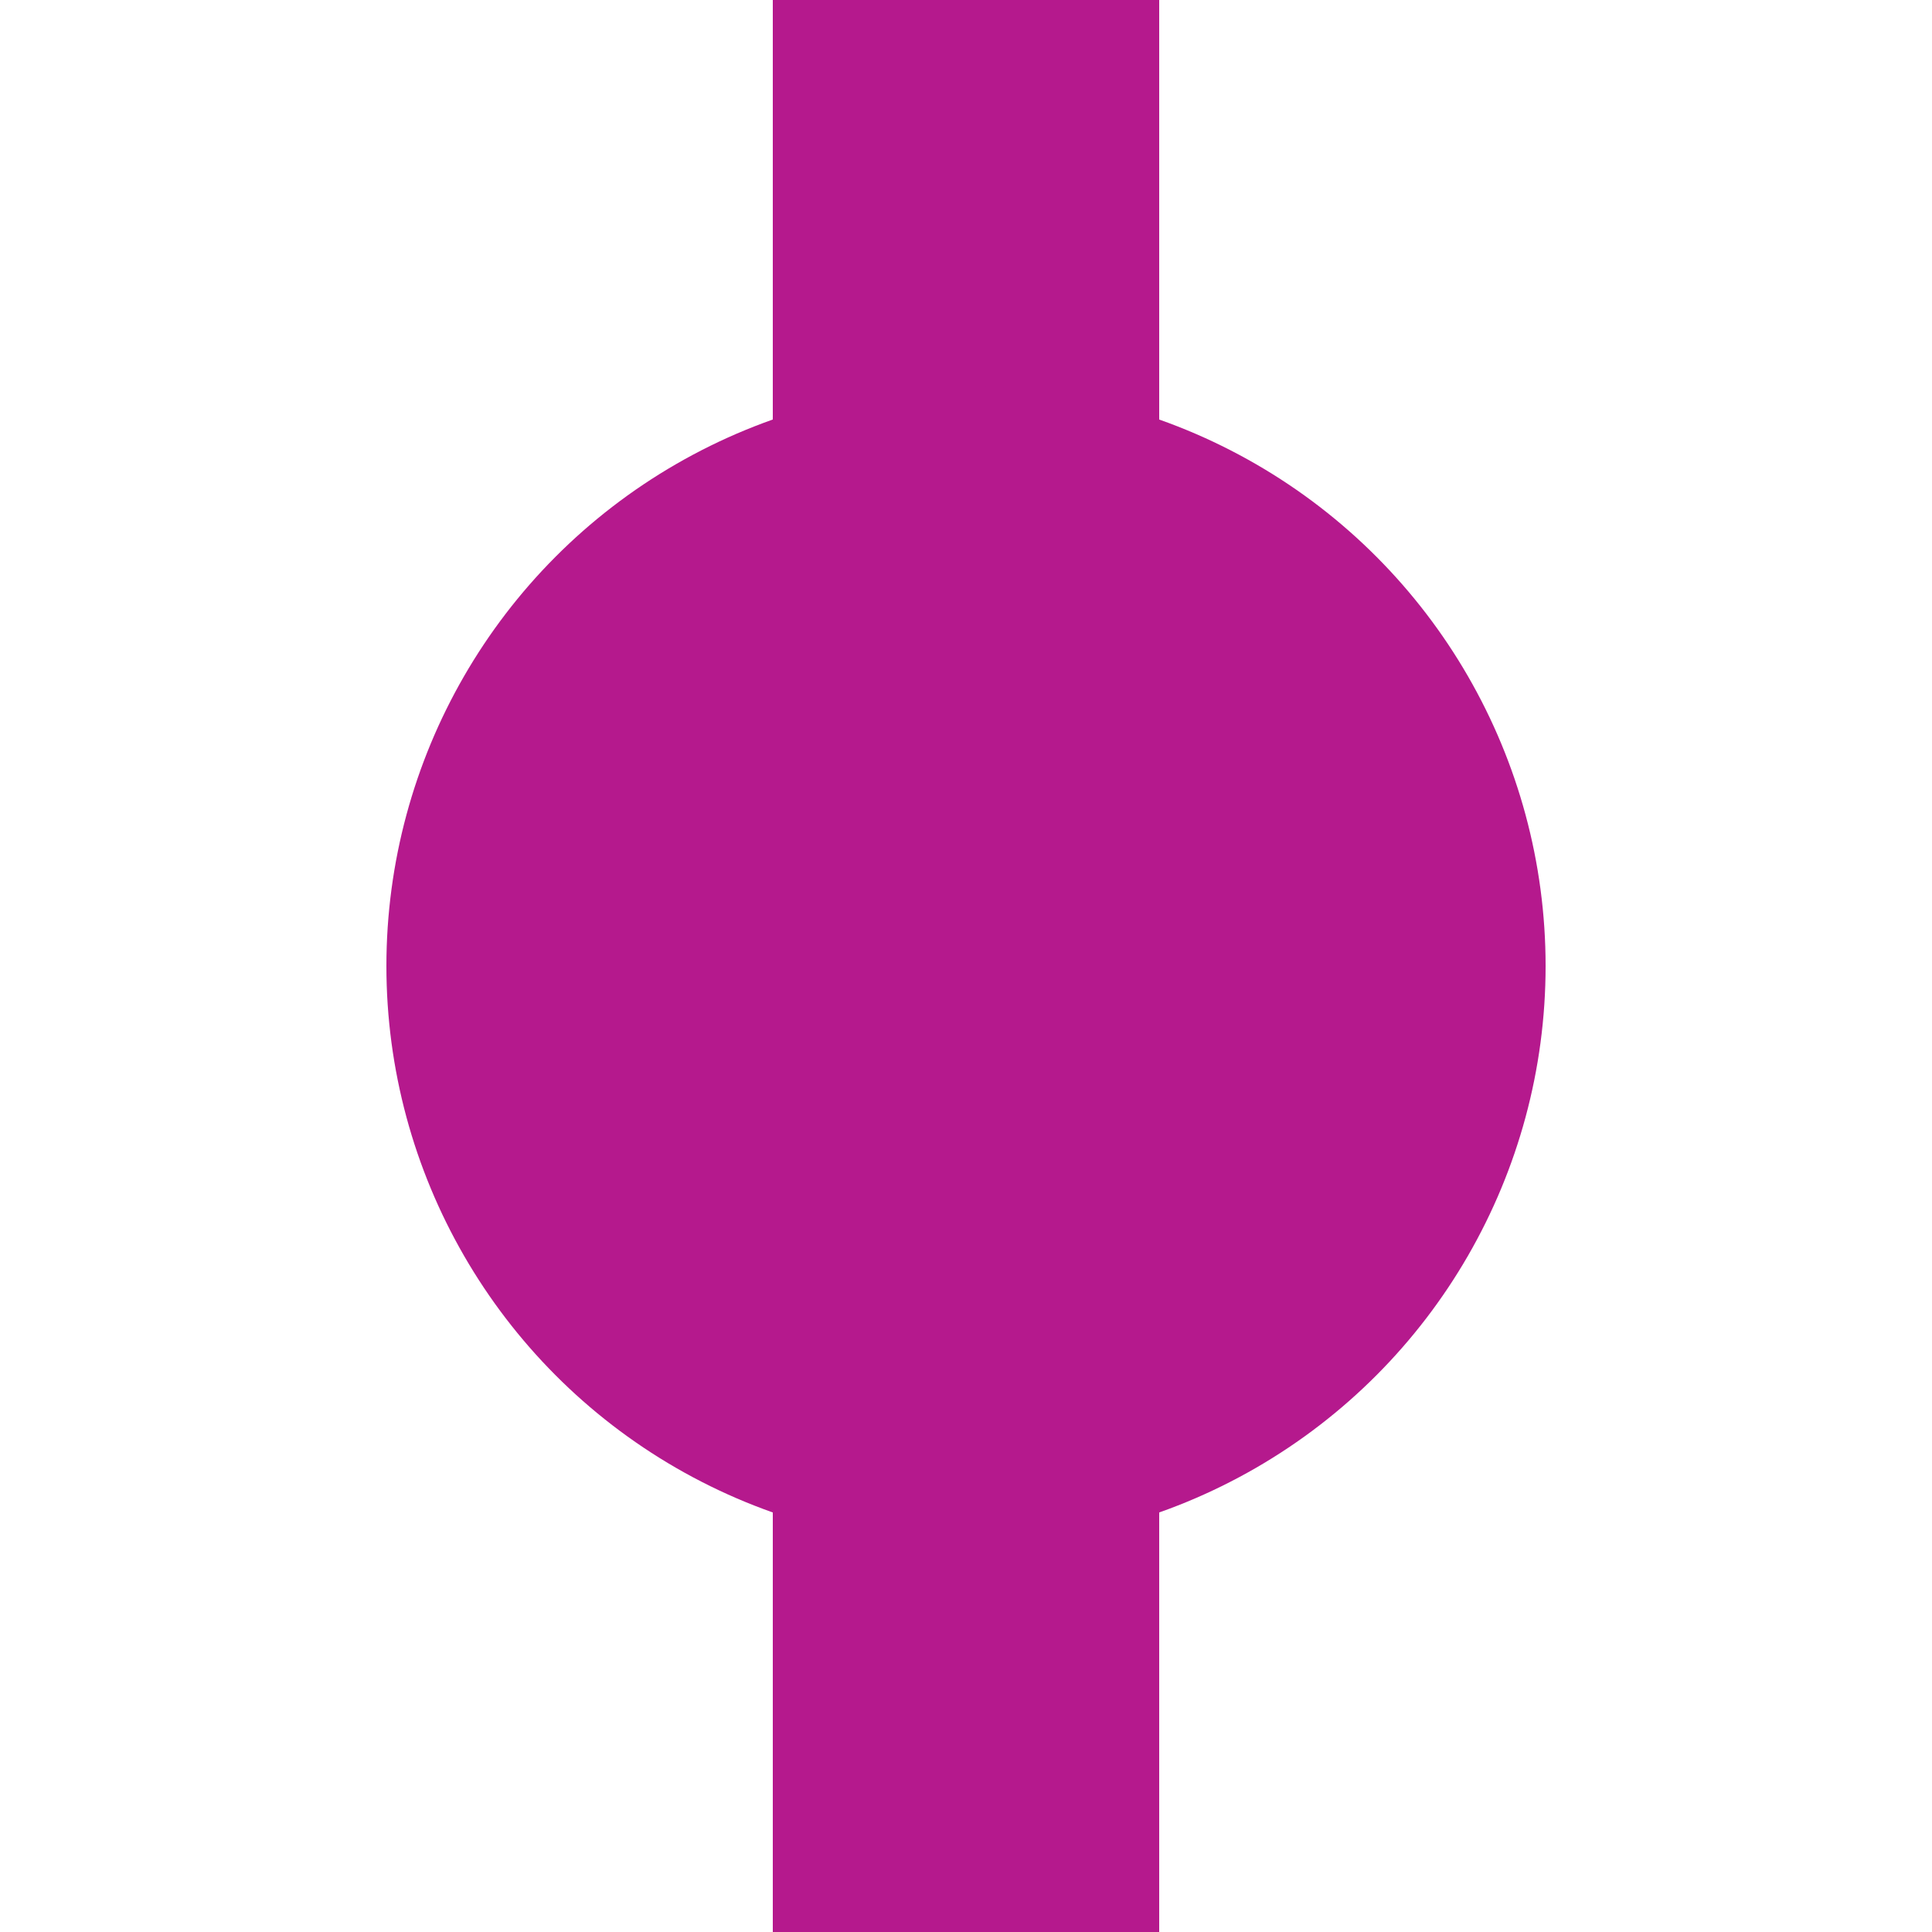
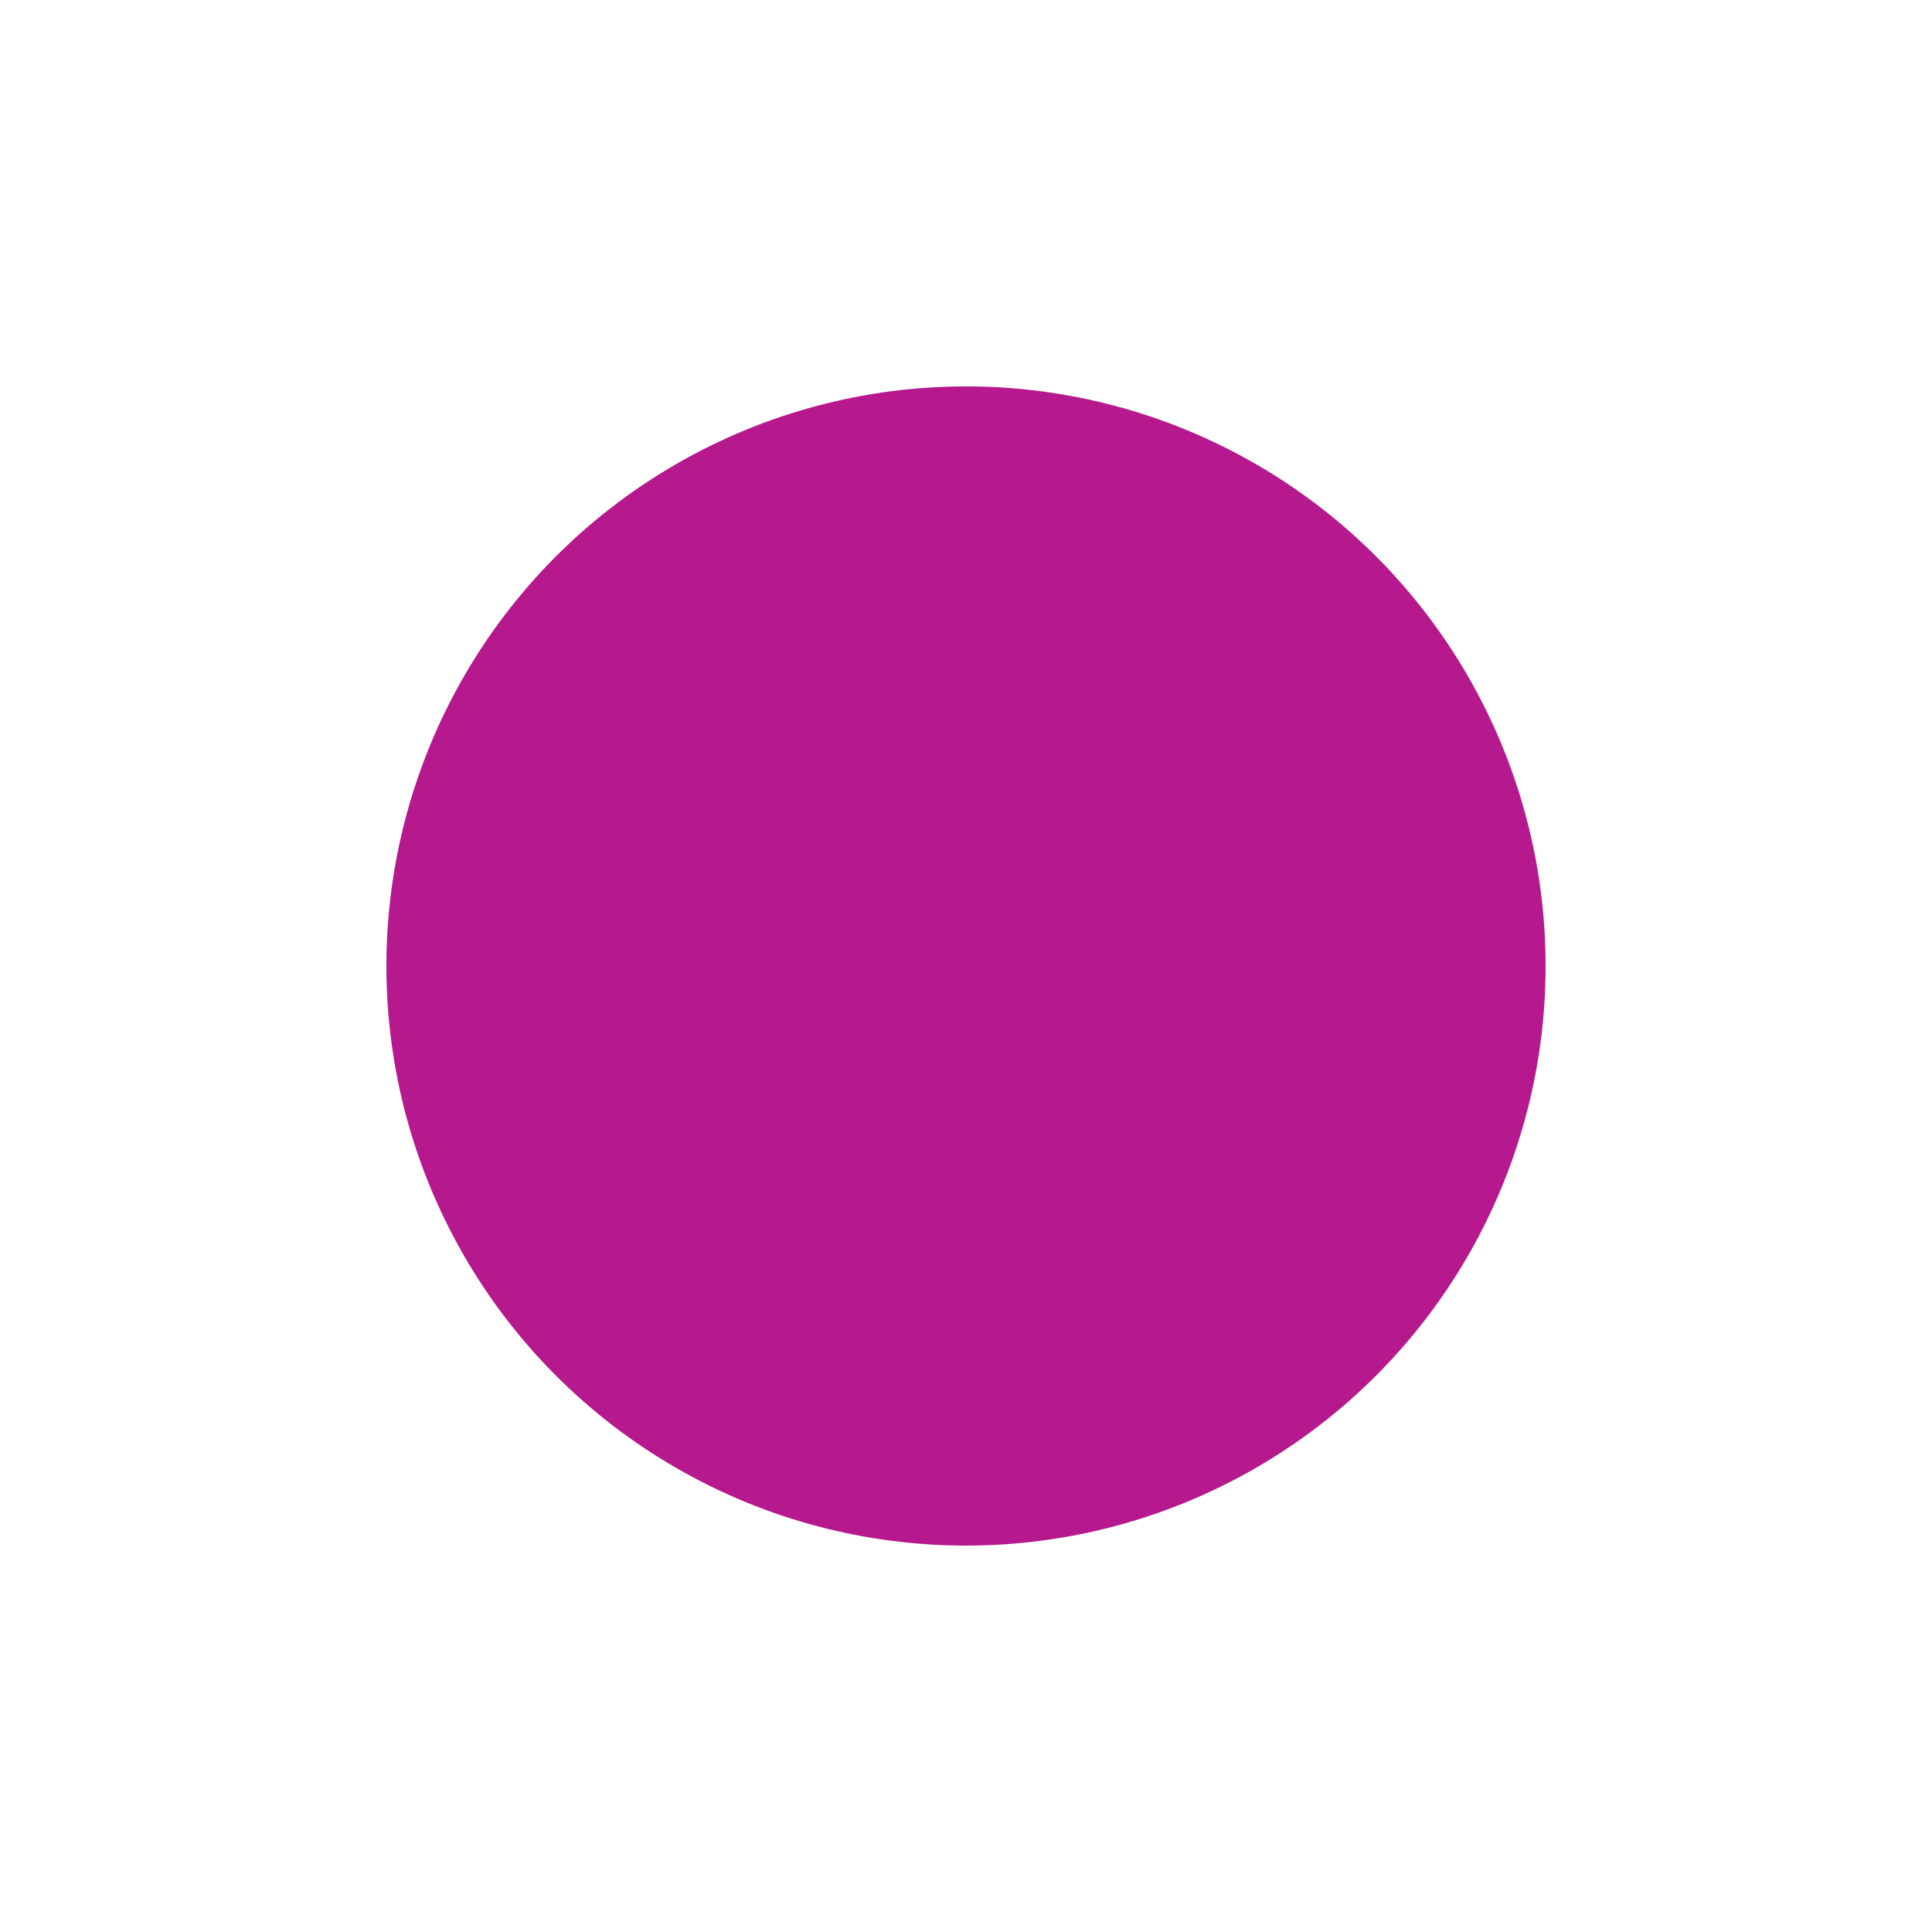
<svg xmlns="http://www.w3.org/2000/svg" width="500" height="500">
  <title>BHF fuchsia</title>
-   <path stroke="#B5198D" d="M 250,0 V 500" stroke-width="100" />
  <circle fill="#B5198D" cx="250" cy="250" r="150" />
</svg>